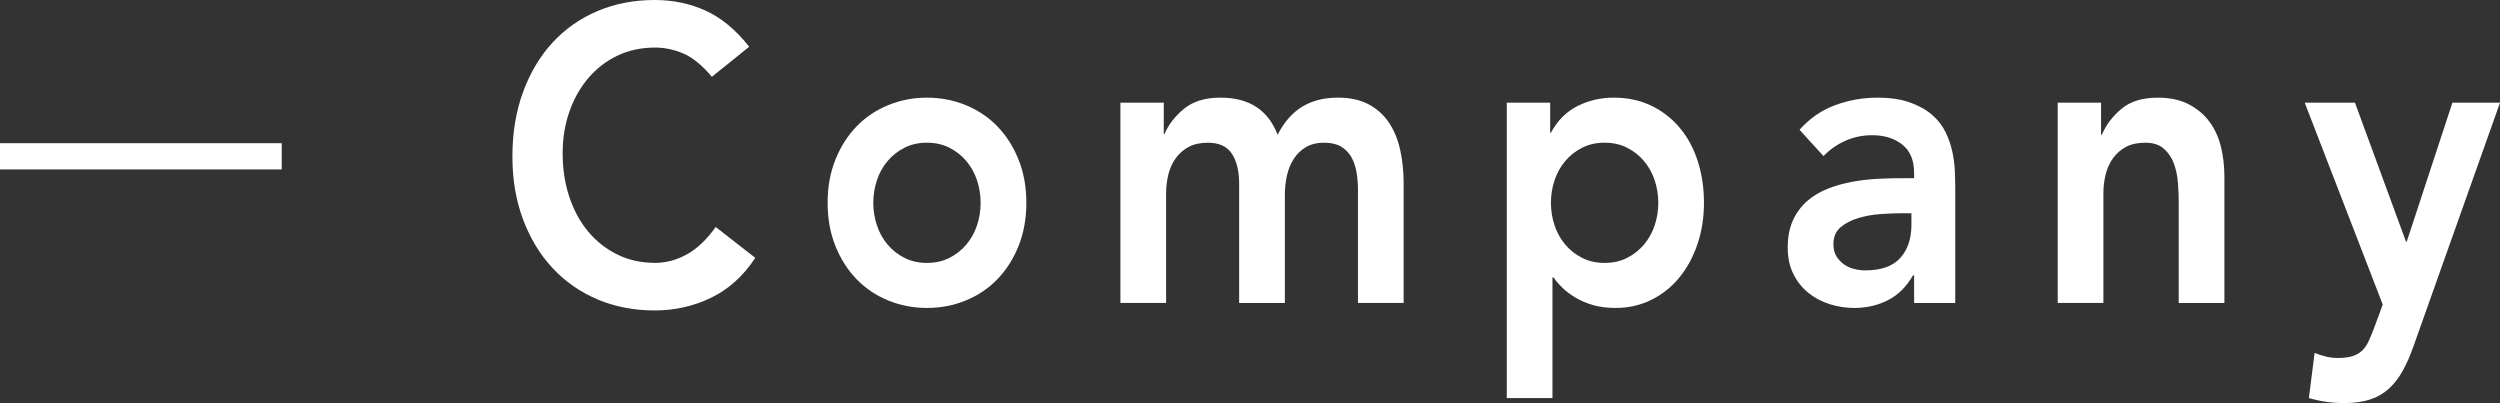
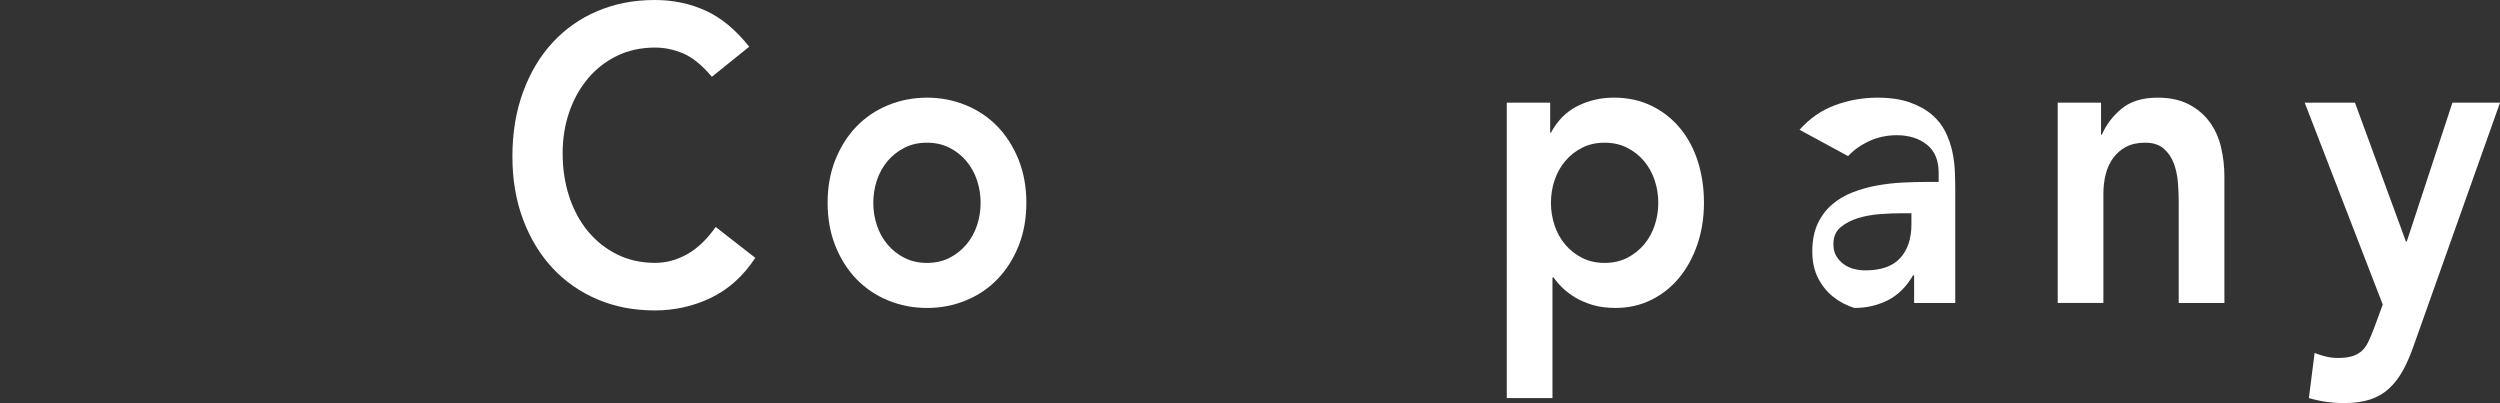
<svg xmlns="http://www.w3.org/2000/svg" version="1.1" id="レイヤー_1" x="0px" y="0px" width="108.589px" height="17.509px" viewBox="0 0 108.589 17.509" style="enable-background:new 0 0 108.589 17.509;" xml:space="preserve">
  <rect x="0" y="0" width="108.589" height="17.509" fill="#333333" stroke="none" />
  <style type="text/css">
	.st0{fill:#FFFFFF;}
</style>
  <g>
    <g>
      <path class="st0" d="M30.921,3.335C30.491,2.828,30.075,2.489,29.673,2.32    c-0.402-0.169-0.808-0.254-1.215-0.254c-0.606,0-1.155,0.118-1.645,0.353    c-0.49,0.236-0.913,0.562-1.265,0.979c-0.353,0.417-0.626,0.903-0.819,1.459    c-0.193,0.556-0.29,1.154-0.29,1.794c0,0.689,0.097,1.323,0.29,1.903    c0.193,0.58,0.466,1.082,0.819,1.504c0.352,0.423,0.775,0.755,1.265,0.997    c0.49,0.242,1.039,0.363,1.645,0.363c0.474,0,0.935-0.124,1.381-0.372    c0.446-0.247,0.863-0.643,1.248-1.187l1.72,1.341    c-0.529,0.798-1.174,1.378-1.935,1.74c-0.761,0.363-1.571,0.544-2.43,0.544    c-0.904,0-1.734-0.16-2.489-0.48c-0.755-0.32-1.406-0.773-1.951-1.359    c-0.546-0.586-0.973-1.29-1.282-2.112c-0.309-0.822-0.463-1.734-0.463-2.737    c0-1.027,0.154-1.96,0.463-2.8c0.309-0.84,0.736-1.556,1.282-2.148    c0.546-0.592,1.196-1.048,1.951-1.368C26.707,0.16,27.537,0,28.441,0    c0.793,0,1.529,0.154,2.208,0.462c0.678,0.308,1.309,0.831,1.893,1.568    L30.921,3.335z" />
      <path class="st0" d="M35.948,8.809c0-0.689,0.113-1.314,0.339-1.876    c0.226-0.562,0.532-1.042,0.917-1.441c0.386-0.399,0.844-0.707,1.373-0.924    s1.091-0.326,1.687-0.326c0.595,0,1.157,0.109,1.687,0.326    s0.987,0.526,1.373,0.924c0.386,0.399,0.691,0.879,0.917,1.441    s0.339,1.187,0.339,1.876c0,0.689-0.113,1.314-0.339,1.876    c-0.226,0.562-0.532,1.042-0.917,1.441c-0.386,0.399-0.844,0.707-1.373,0.924    c-0.529,0.218-1.091,0.326-1.687,0.326c-0.595,0-1.157-0.109-1.687-0.326    c-0.529-0.217-0.987-0.526-1.373-0.924c-0.386-0.399-0.692-0.879-0.917-1.441    C36.061,10.123,35.948,9.498,35.948,8.809z M37.932,8.809    c0,0.338,0.052,0.665,0.157,0.979c0.104,0.314,0.259,0.592,0.463,0.834    c0.204,0.242,0.449,0.435,0.736,0.58c0.286,0.145,0.612,0.218,0.975,0.218    c0.364,0,0.689-0.073,0.975-0.218c0.287-0.145,0.532-0.338,0.736-0.58    c0.204-0.242,0.358-0.519,0.463-0.834c0.105-0.314,0.157-0.64,0.157-0.979    c0-0.338-0.053-0.664-0.157-0.979c-0.105-0.314-0.259-0.592-0.463-0.834    c-0.204-0.242-0.449-0.435-0.736-0.58c-0.287-0.145-0.612-0.218-0.975-0.218    c-0.364,0-0.689,0.073-0.975,0.218c-0.287,0.145-0.532,0.338-0.736,0.58    c-0.204,0.242-0.359,0.52-0.463,0.834C37.984,8.145,37.932,8.471,37.932,8.809z    " />
-       <path class="st0" d="M48.664,4.459h1.885v1.359h0.033    c0.176-0.411,0.46-0.776,0.851-1.097c0.392-0.32,0.918-0.48,1.579-0.48    c1.246,0,2.073,0.538,2.481,1.613c0.286-0.556,0.645-0.964,1.075-1.223    c0.43-0.26,0.942-0.39,1.538-0.39c0.529,0,0.975,0.097,1.34,0.29    c0.364,0.193,0.658,0.459,0.885,0.798c0.226,0.338,0.388,0.734,0.488,1.187    s0.149,0.94,0.149,1.459v5.184h-1.984V8.229c0-0.266-0.023-0.523-0.067-0.77    c-0.044-0.248-0.121-0.465-0.231-0.653c-0.11-0.187-0.259-0.335-0.446-0.444    s-0.43-0.163-0.728-0.163c-0.308,0-0.57,0.063-0.785,0.19    s-0.392,0.296-0.529,0.508c-0.138,0.212-0.237,0.453-0.298,0.725    c-0.061,0.272-0.091,0.547-0.091,0.825v4.713H53.823V7.975    c0-0.544-0.105-0.976-0.314-1.296c-0.209-0.32-0.557-0.48-1.041-0.48    c-0.331,0-0.61,0.061-0.835,0.181c-0.226,0.121-0.414,0.284-0.562,0.489    c-0.149,0.206-0.256,0.441-0.322,0.707c-0.066,0.266-0.099,0.544-0.099,0.834    v4.749h-1.984V4.459z" />
      <path class="st0" d="M65.448,4.459h1.885v1.305h0.033    c0.286-0.532,0.672-0.918,1.157-1.16c0.485-0.242,1.009-0.363,1.571-0.363    c0.606,0,1.152,0.118,1.637,0.353s0.899,0.559,1.24,0.97    c0.342,0.411,0.601,0.894,0.777,1.45c0.177,0.556,0.265,1.154,0.265,1.794    c0,0.641-0.094,1.239-0.281,1.794c-0.188,0.556-0.45,1.039-0.786,1.45    c-0.336,0.411-0.741,0.734-1.215,0.97c-0.474,0.236-0.992,0.353-1.554,0.353    c-0.375,0-0.706-0.042-0.993-0.127c-0.287-0.085-0.54-0.193-0.761-0.326    c-0.221-0.133-0.408-0.275-0.562-0.426c-0.154-0.151-0.281-0.299-0.38-0.444    H67.432v5.238h-1.984V4.459z M72.029,8.809c0-0.338-0.053-0.664-0.157-0.979    c-0.105-0.314-0.259-0.592-0.463-0.834c-0.204-0.242-0.449-0.435-0.736-0.58    c-0.287-0.145-0.612-0.218-0.975-0.218c-0.364,0-0.689,0.073-0.976,0.218    c-0.287,0.145-0.532,0.338-0.736,0.58c-0.204,0.242-0.358,0.52-0.463,0.834    c-0.105,0.314-0.157,0.641-0.157,0.979c0,0.338,0.052,0.665,0.157,0.979    c0.105,0.314,0.259,0.592,0.463,0.834c0.204,0.242,0.449,0.435,0.736,0.58    c0.287,0.145,0.612,0.218,0.976,0.218c0.364,0,0.689-0.073,0.975-0.218    c0.287-0.145,0.532-0.338,0.736-0.58c0.204-0.242,0.358-0.519,0.463-0.834    C71.977,9.474,72.029,9.147,72.029,8.809z" />
-       <path class="st0" d="M83.141,11.963h-0.05c-0.287,0.496-0.65,0.855-1.091,1.078    c-0.441,0.223-0.926,0.335-1.455,0.335c-0.364,0-0.719-0.054-1.067-0.163    c-0.347-0.109-0.656-0.272-0.926-0.489c-0.27-0.218-0.488-0.489-0.653-0.816    c-0.165-0.326-0.248-0.707-0.248-1.142c0-0.471,0.077-0.873,0.231-1.205    c0.155-0.332,0.361-0.61,0.62-0.834c0.259-0.223,0.559-0.402,0.901-0.535    c0.342-0.133,0.697-0.233,1.066-0.299c0.37-0.066,0.742-0.109,1.117-0.127    c0.374-0.018,0.727-0.027,1.058-0.027h0.496V7.504    c0-0.544-0.171-0.952-0.513-1.223c-0.342-0.272-0.777-0.408-1.306-0.408    c-0.419,0-0.811,0.082-1.174,0.245c-0.364,0.163-0.678,0.384-0.943,0.662    L78.164,5.637c0.44-0.495,0.956-0.852,1.546-1.069s1.199-0.326,1.827-0.326    c0.562,0,1.036,0.07,1.422,0.208c0.386,0.139,0.705,0.317,0.959,0.535    c0.253,0.218,0.449,0.468,0.587,0.752c0.138,0.284,0.237,0.571,0.298,0.861    c0.06,0.29,0.096,0.571,0.107,0.843c0.011,0.272,0.017,0.511,0.017,0.716    v5.003h-1.786V11.963z M83.025,9.262h-0.414c-0.276,0-0.584,0.012-0.926,0.036    c-0.342,0.024-0.664,0.082-0.967,0.172c-0.303,0.091-0.56,0.224-0.769,0.399    c-0.209,0.175-0.314,0.42-0.314,0.734c0,0.206,0.041,0.378,0.124,0.517    c0.083,0.139,0.19,0.257,0.322,0.353c0.132,0.097,0.281,0.166,0.446,0.208    c0.165,0.042,0.331,0.063,0.496,0.063c0.683,0,1.188-0.178,1.513-0.535    c0.325-0.356,0.488-0.843,0.488-1.459V9.262z" />
+       <path class="st0" d="M83.141,11.963h-0.05c-0.287,0.496-0.65,0.855-1.091,1.078    c-0.441,0.223-0.926,0.335-1.455,0.335c-0.347-0.109-0.656-0.272-0.926-0.489c-0.27-0.218-0.488-0.489-0.653-0.816    c-0.165-0.326-0.248-0.707-0.248-1.142c0-0.471,0.077-0.873,0.231-1.205    c0.155-0.332,0.361-0.61,0.62-0.834c0.259-0.223,0.559-0.402,0.901-0.535    c0.342-0.133,0.697-0.233,1.066-0.299c0.37-0.066,0.742-0.109,1.117-0.127    c0.374-0.018,0.727-0.027,1.058-0.027h0.496V7.504    c0-0.544-0.171-0.952-0.513-1.223c-0.342-0.272-0.777-0.408-1.306-0.408    c-0.419,0-0.811,0.082-1.174,0.245c-0.364,0.163-0.678,0.384-0.943,0.662    L78.164,5.637c0.44-0.495,0.956-0.852,1.546-1.069s1.199-0.326,1.827-0.326    c0.562,0,1.036,0.07,1.422,0.208c0.386,0.139,0.705,0.317,0.959,0.535    c0.253,0.218,0.449,0.468,0.587,0.752c0.138,0.284,0.237,0.571,0.298,0.861    c0.06,0.29,0.096,0.571,0.107,0.843c0.011,0.272,0.017,0.511,0.017,0.716    v5.003h-1.786V11.963z M83.025,9.262h-0.414c-0.276,0-0.584,0.012-0.926,0.036    c-0.342,0.024-0.664,0.082-0.967,0.172c-0.303,0.091-0.56,0.224-0.769,0.399    c-0.209,0.175-0.314,0.42-0.314,0.734c0,0.206,0.041,0.378,0.124,0.517    c0.083,0.139,0.19,0.257,0.322,0.353c0.132,0.097,0.281,0.166,0.446,0.208    c0.165,0.042,0.331,0.063,0.496,0.063c0.683,0,1.188-0.178,1.513-0.535    c0.325-0.356,0.488-0.843,0.488-1.459V9.262z" />
      <path class="st0" d="M89.375,4.459h1.885v1.396h0.033    c0.187-0.435,0.474-0.813,0.86-1.133c0.386-0.32,0.909-0.48,1.571-0.48    c0.53,0,0.979,0.097,1.348,0.29c0.369,0.193,0.669,0.447,0.901,0.761    c0.231,0.314,0.397,0.677,0.496,1.088c0.099,0.411,0.149,0.84,0.149,1.287    v5.492h-1.984V8.755c0-0.242-0.011-0.51-0.033-0.807    c-0.022-0.296-0.08-0.574-0.173-0.834c-0.094-0.26-0.24-0.477-0.438-0.653    c-0.198-0.175-0.469-0.263-0.81-0.263c-0.33,0-0.609,0.061-0.835,0.181    c-0.226,0.121-0.414,0.284-0.562,0.489c-0.149,0.206-0.256,0.441-0.322,0.707    c-0.067,0.266-0.099,0.544-0.099,0.834v4.749h-1.984V4.459z" />
      <path class="st0" d="M100.106,4.459h2.183l2.216,6.036h0.033l1.985-6.036h2.067    l-3.754,10.567c-0.143,0.411-0.3,0.77-0.471,1.078    c-0.171,0.308-0.372,0.568-0.604,0.779c-0.231,0.211-0.504,0.368-0.819,0.471    c-0.314,0.103-0.692,0.154-1.133,0.154c-0.518,0-1.025-0.073-1.521-0.218    l0.248-1.958c0.154,0.06,0.317,0.112,0.488,0.154    c0.171,0.042,0.344,0.063,0.521,0.063c0.242,0,0.446-0.024,0.612-0.073    c0.165-0.048,0.306-0.124,0.422-0.227c0.115-0.103,0.212-0.236,0.289-0.399    c0.077-0.163,0.16-0.36,0.248-0.589l0.38-1.033L100.106,4.459z" />
    </g>
  </g>
-   <rect y="6.22" class="st0" width="12.237" height="1.14" />
</svg>